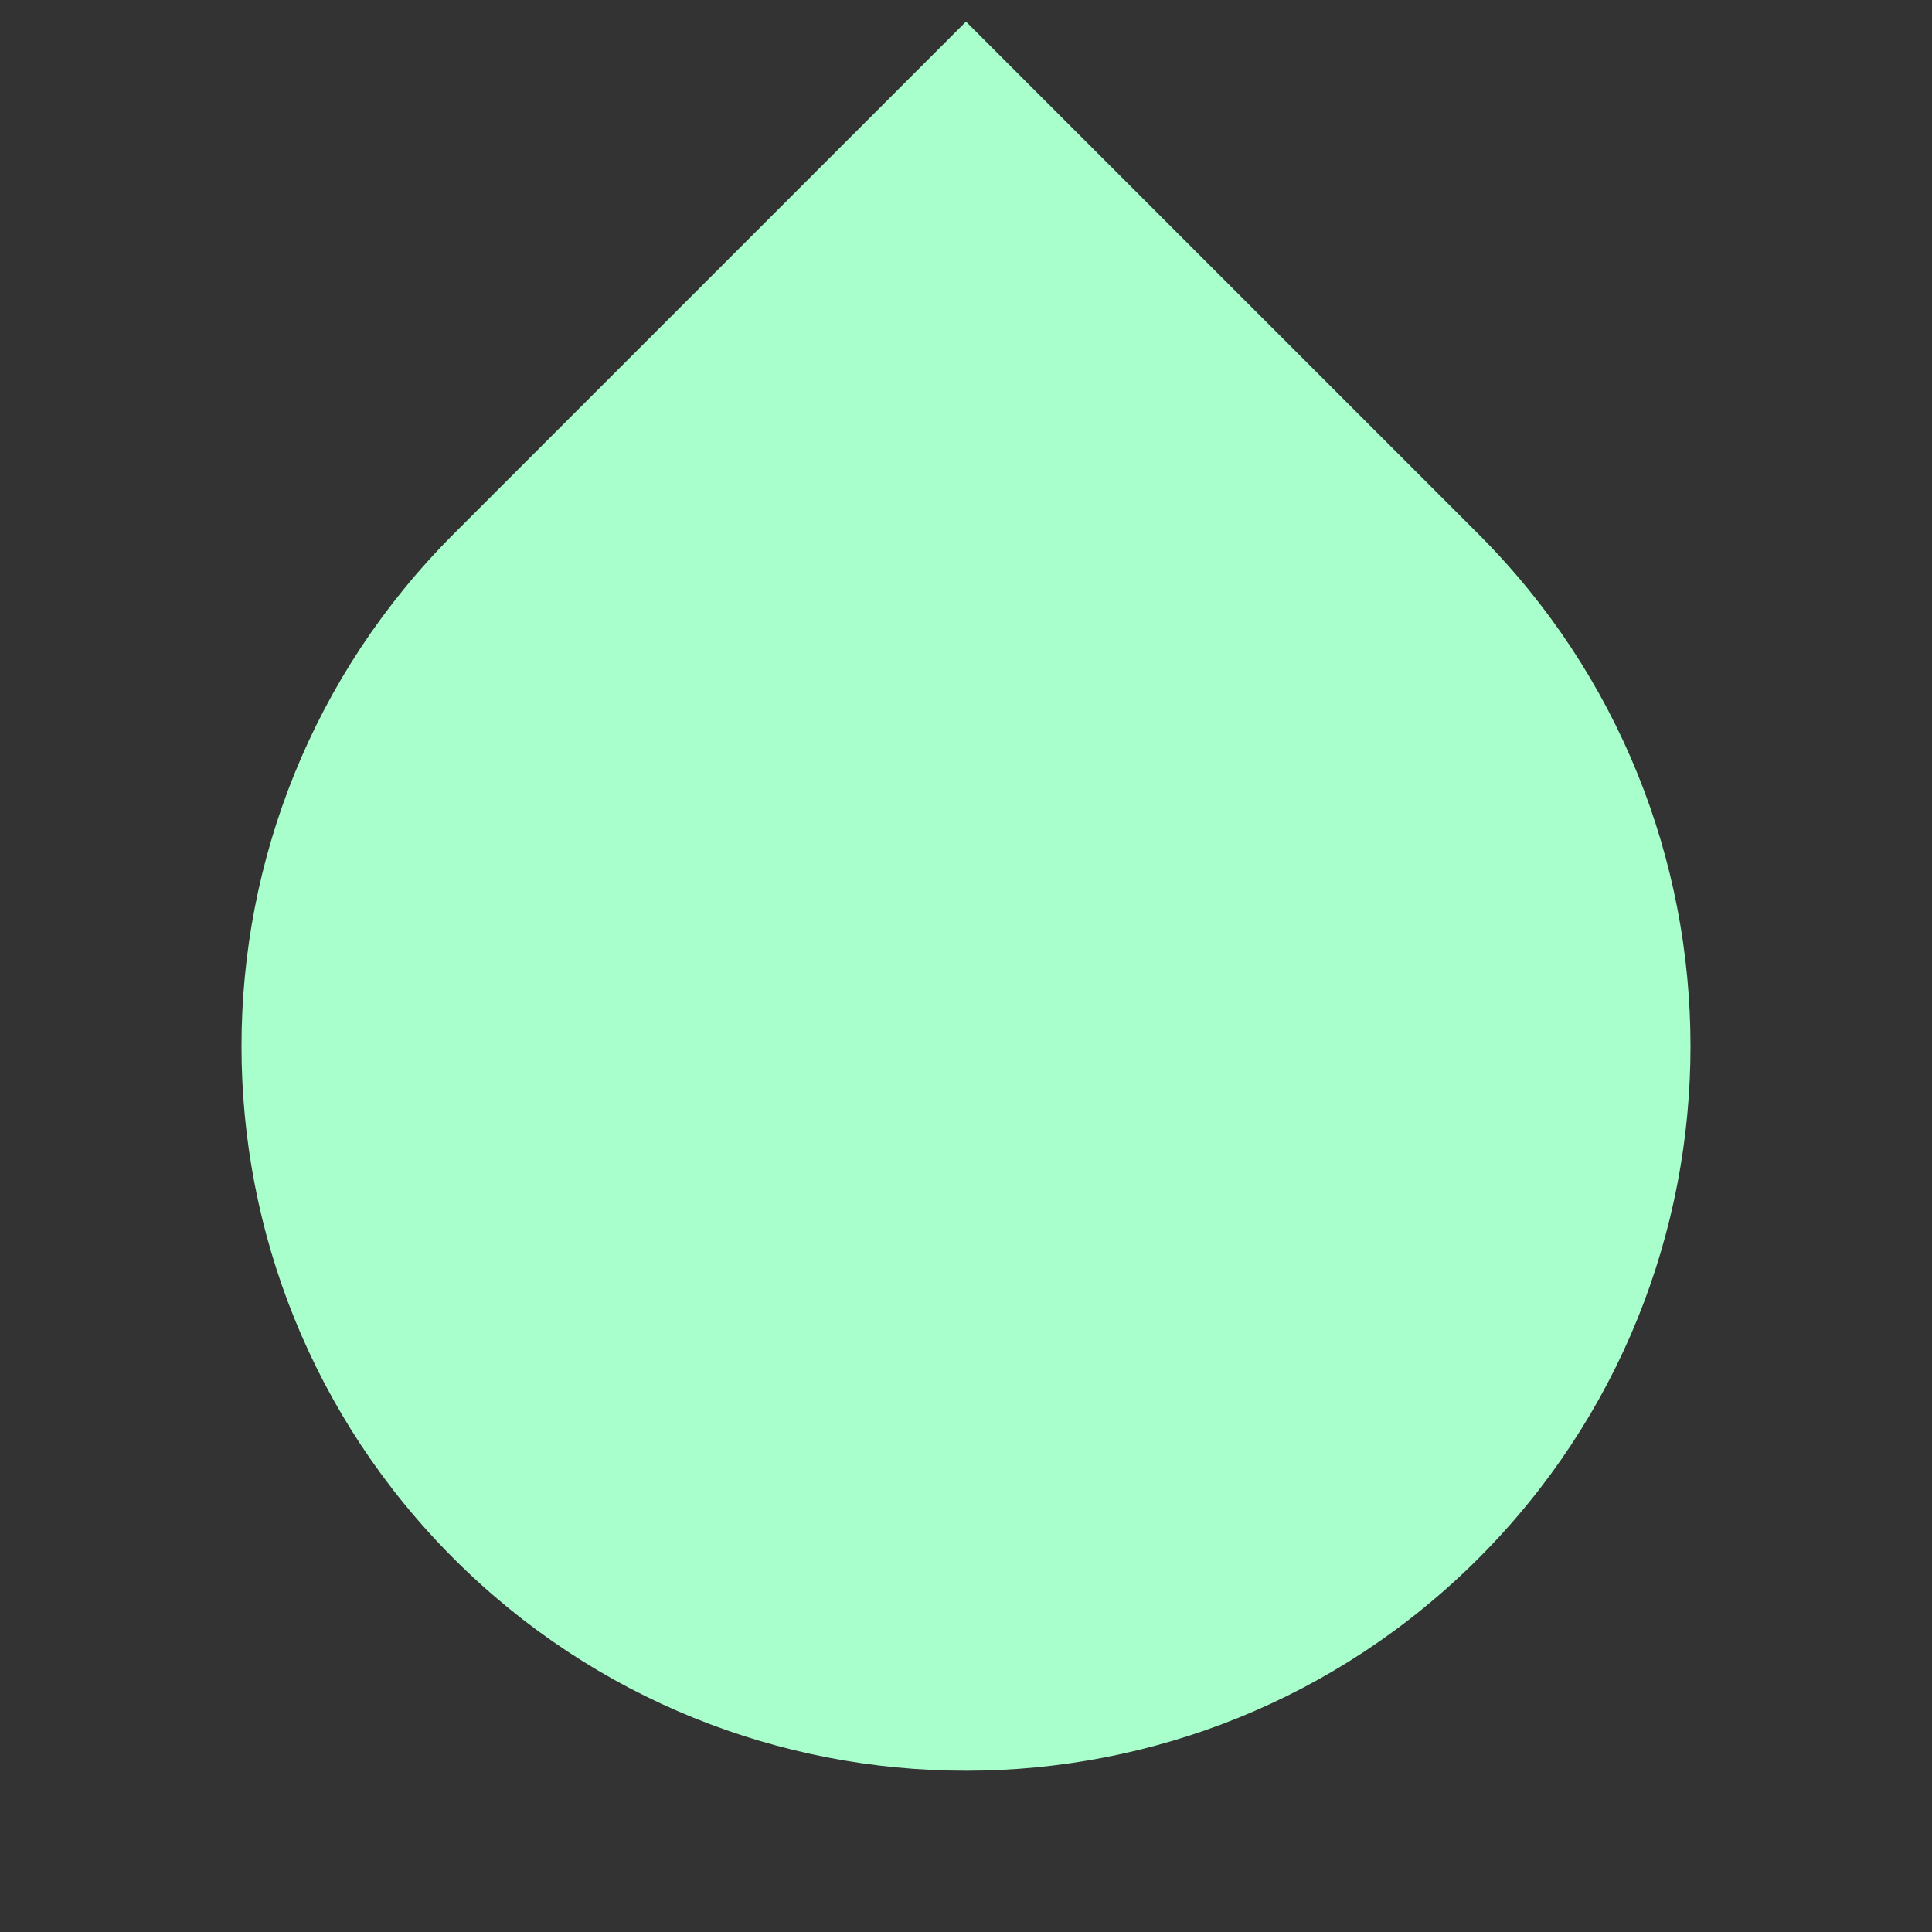
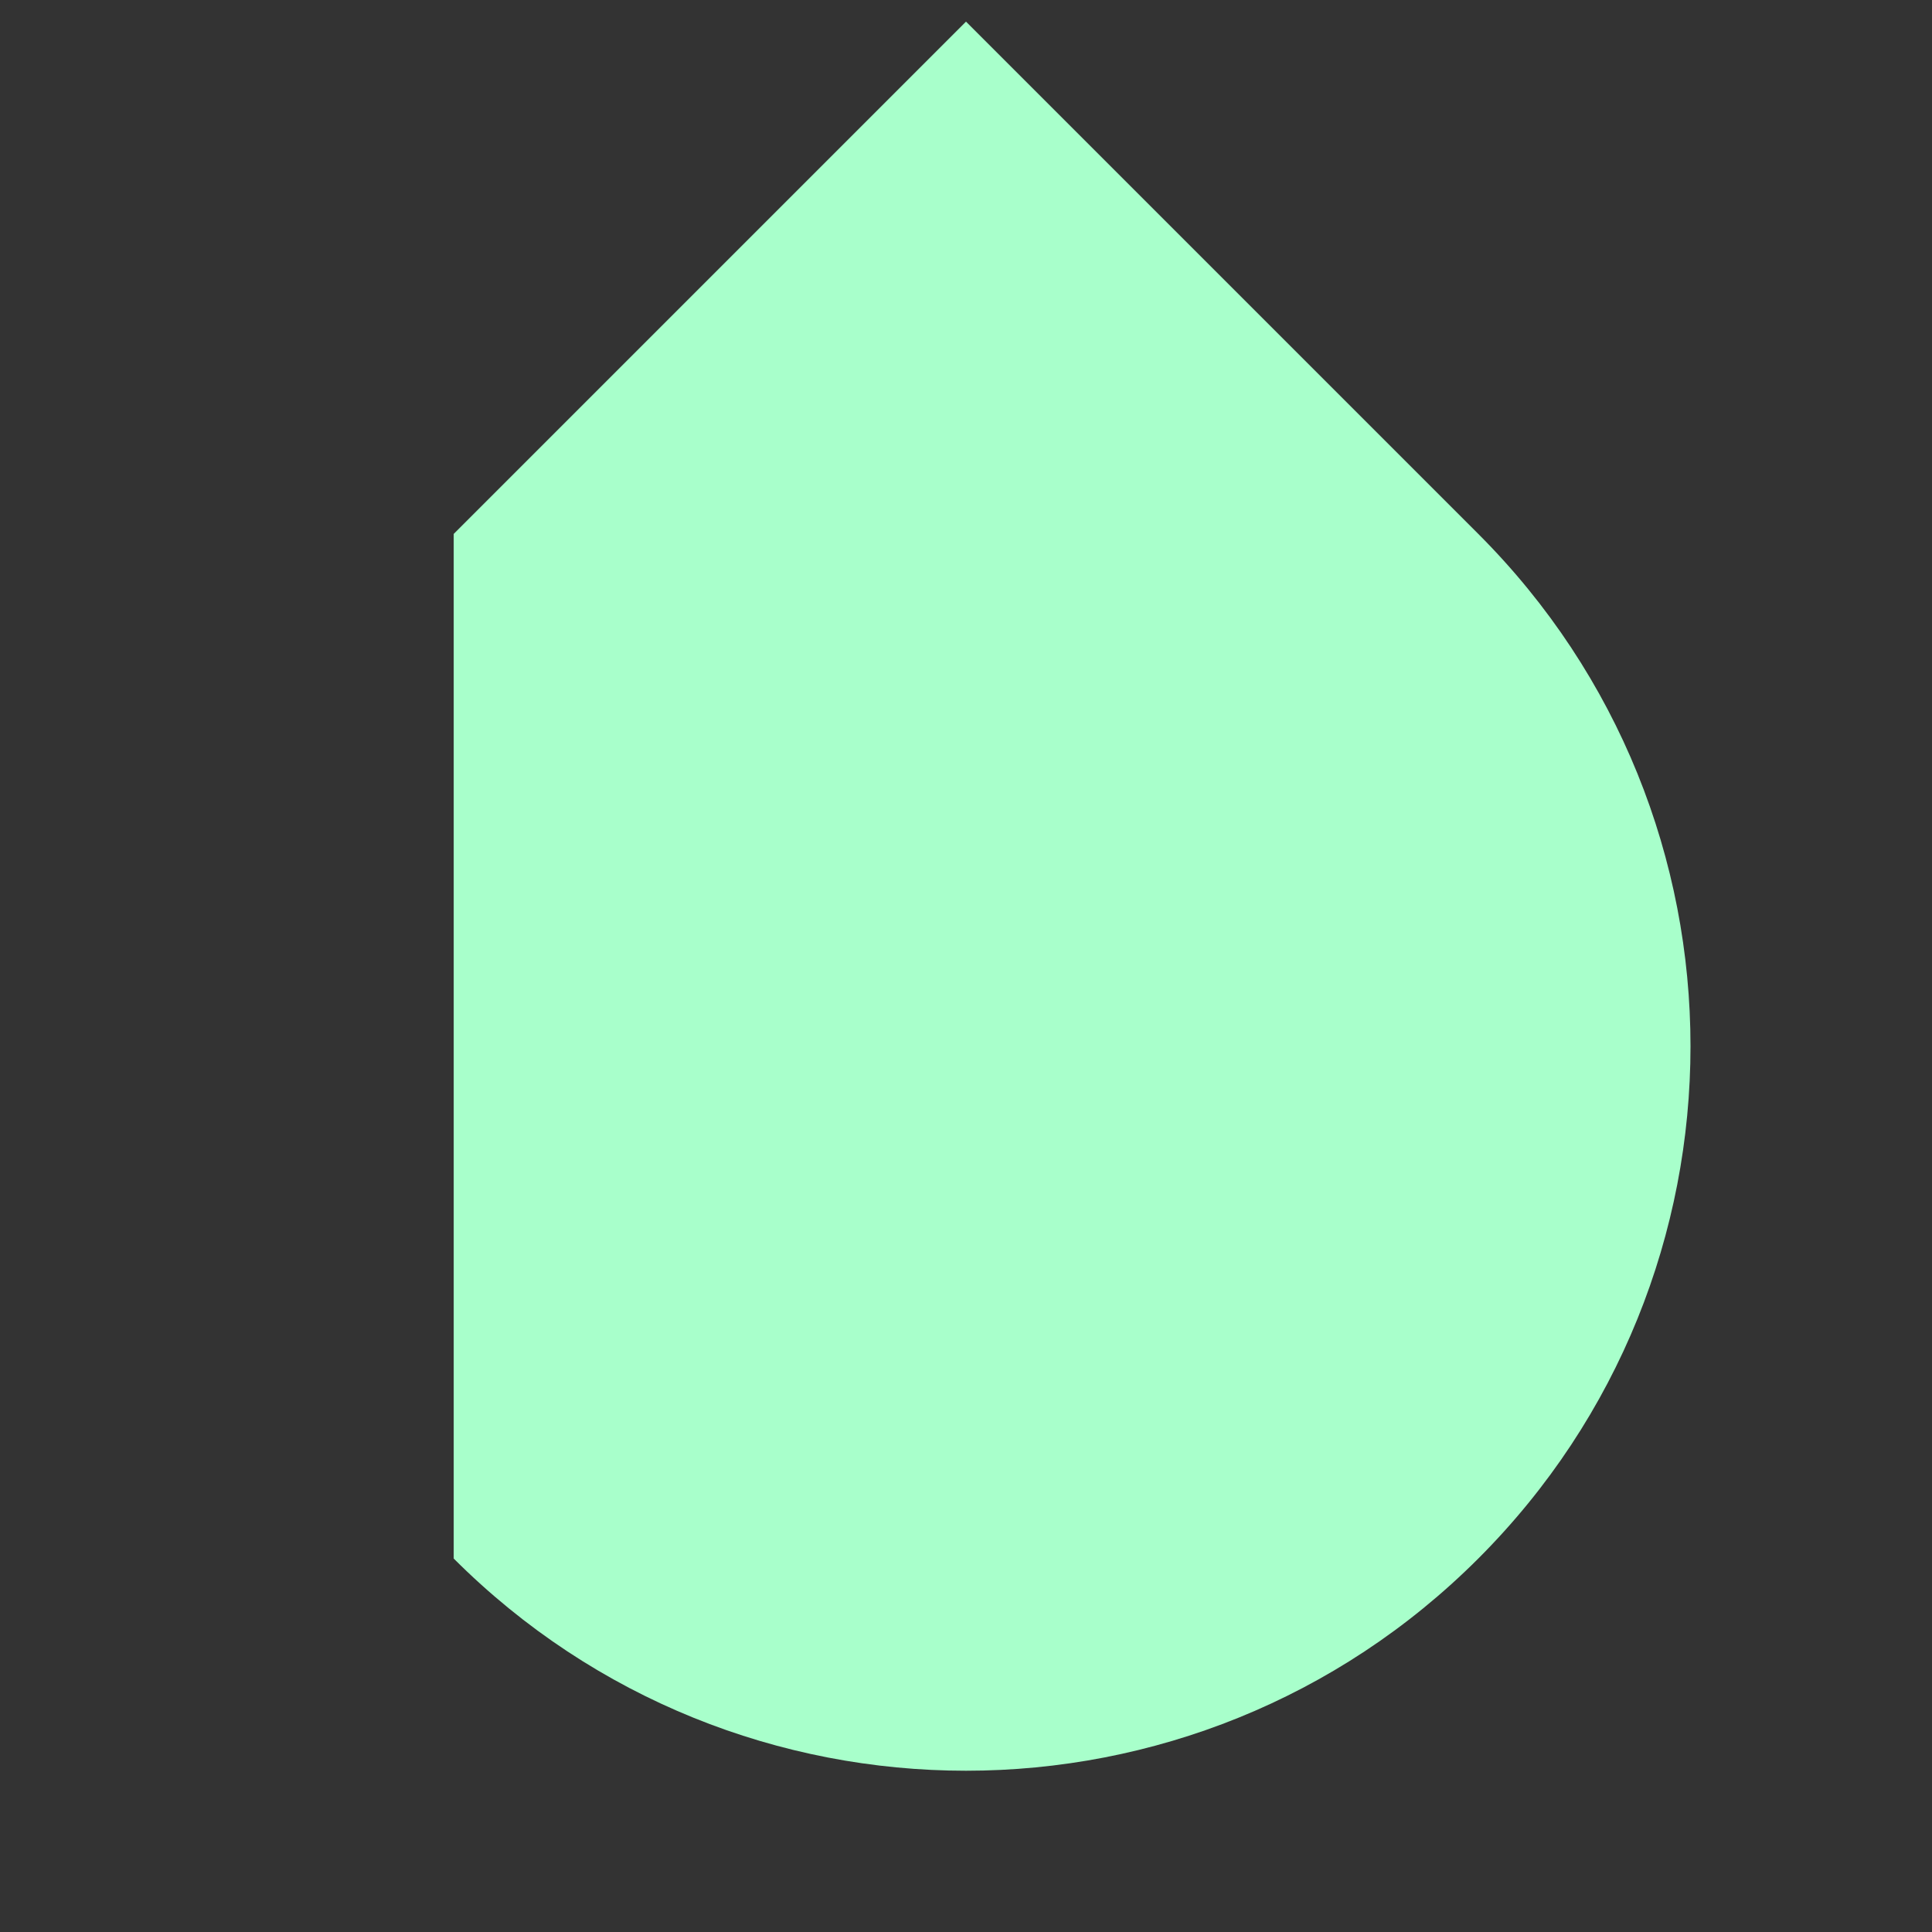
<svg xmlns="http://www.w3.org/2000/svg" width="36" height="36" viewBox="0 0 36 36" fill="none">
  <rect x="0" y="0" width="36" height="36" fill="#333333" stroke="none" />
-   <path d="M8.454 9.949L18 0.403L27.546 9.949C32.818 15.222 32.818 23.769 27.546 29.041C22.274 34.313 13.726 34.313 8.454 29.041C3.182 23.769 3.182 15.222 8.454 9.949Z" fill="#A8FFCB" />
+   <path d="M8.454 9.949L18 0.403L27.546 9.949C32.818 15.222 32.818 23.769 27.546 29.041C22.274 34.313 13.726 34.313 8.454 29.041Z" fill="#A8FFCB" />
</svg>